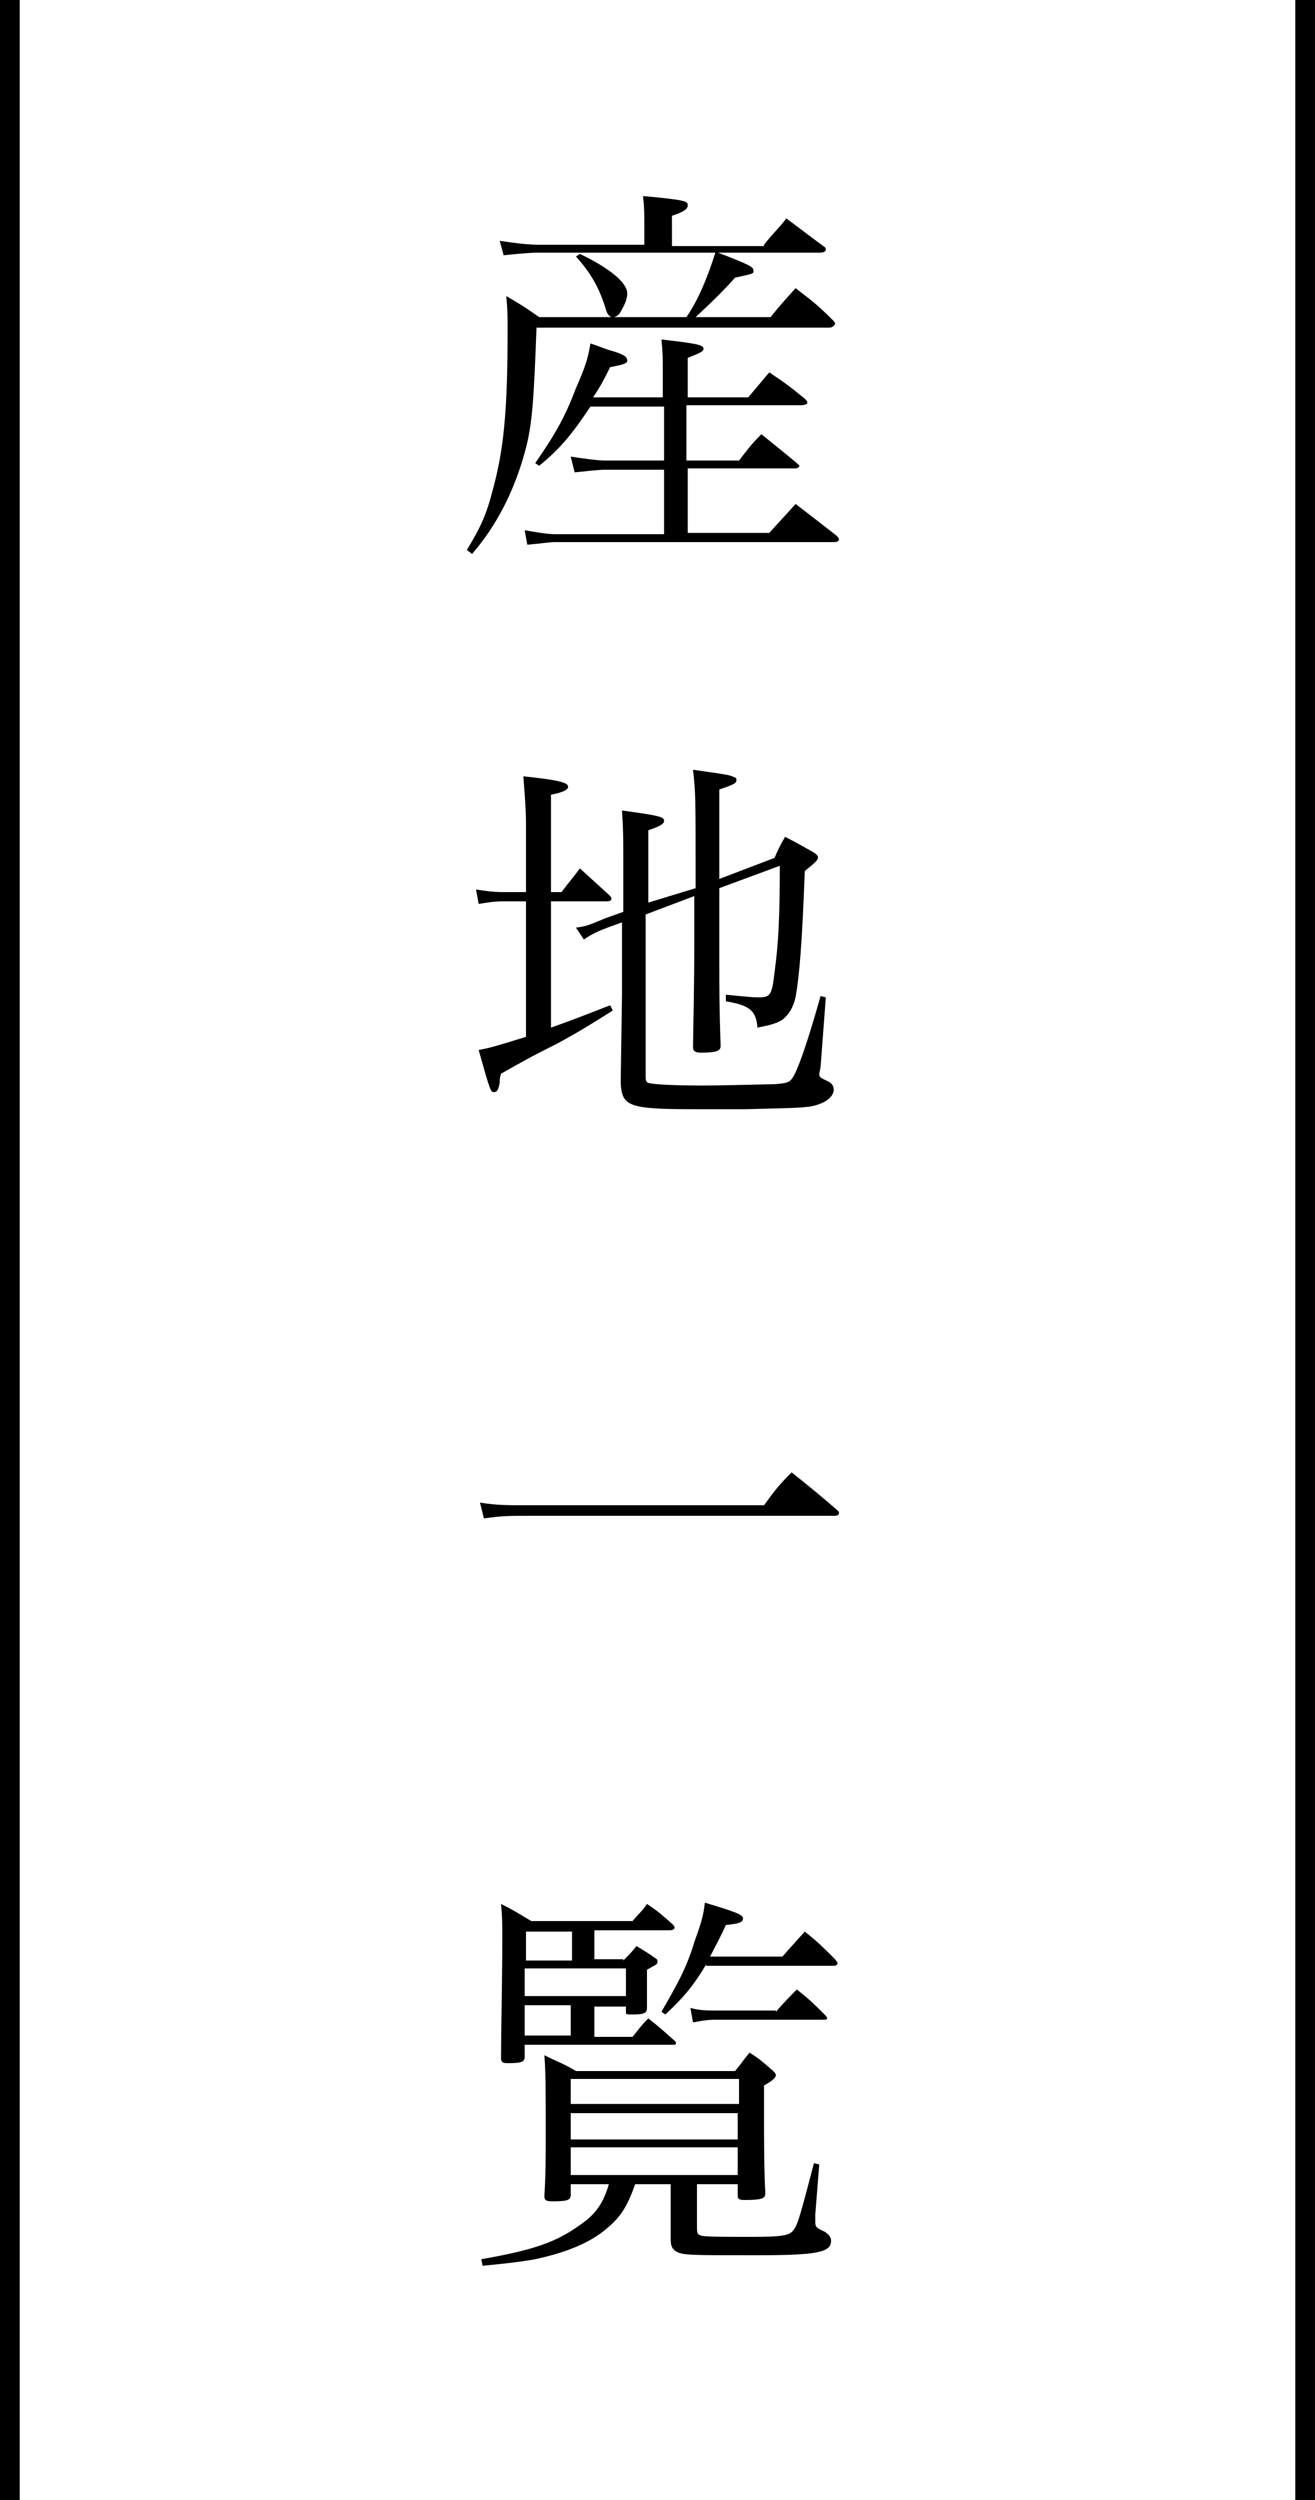
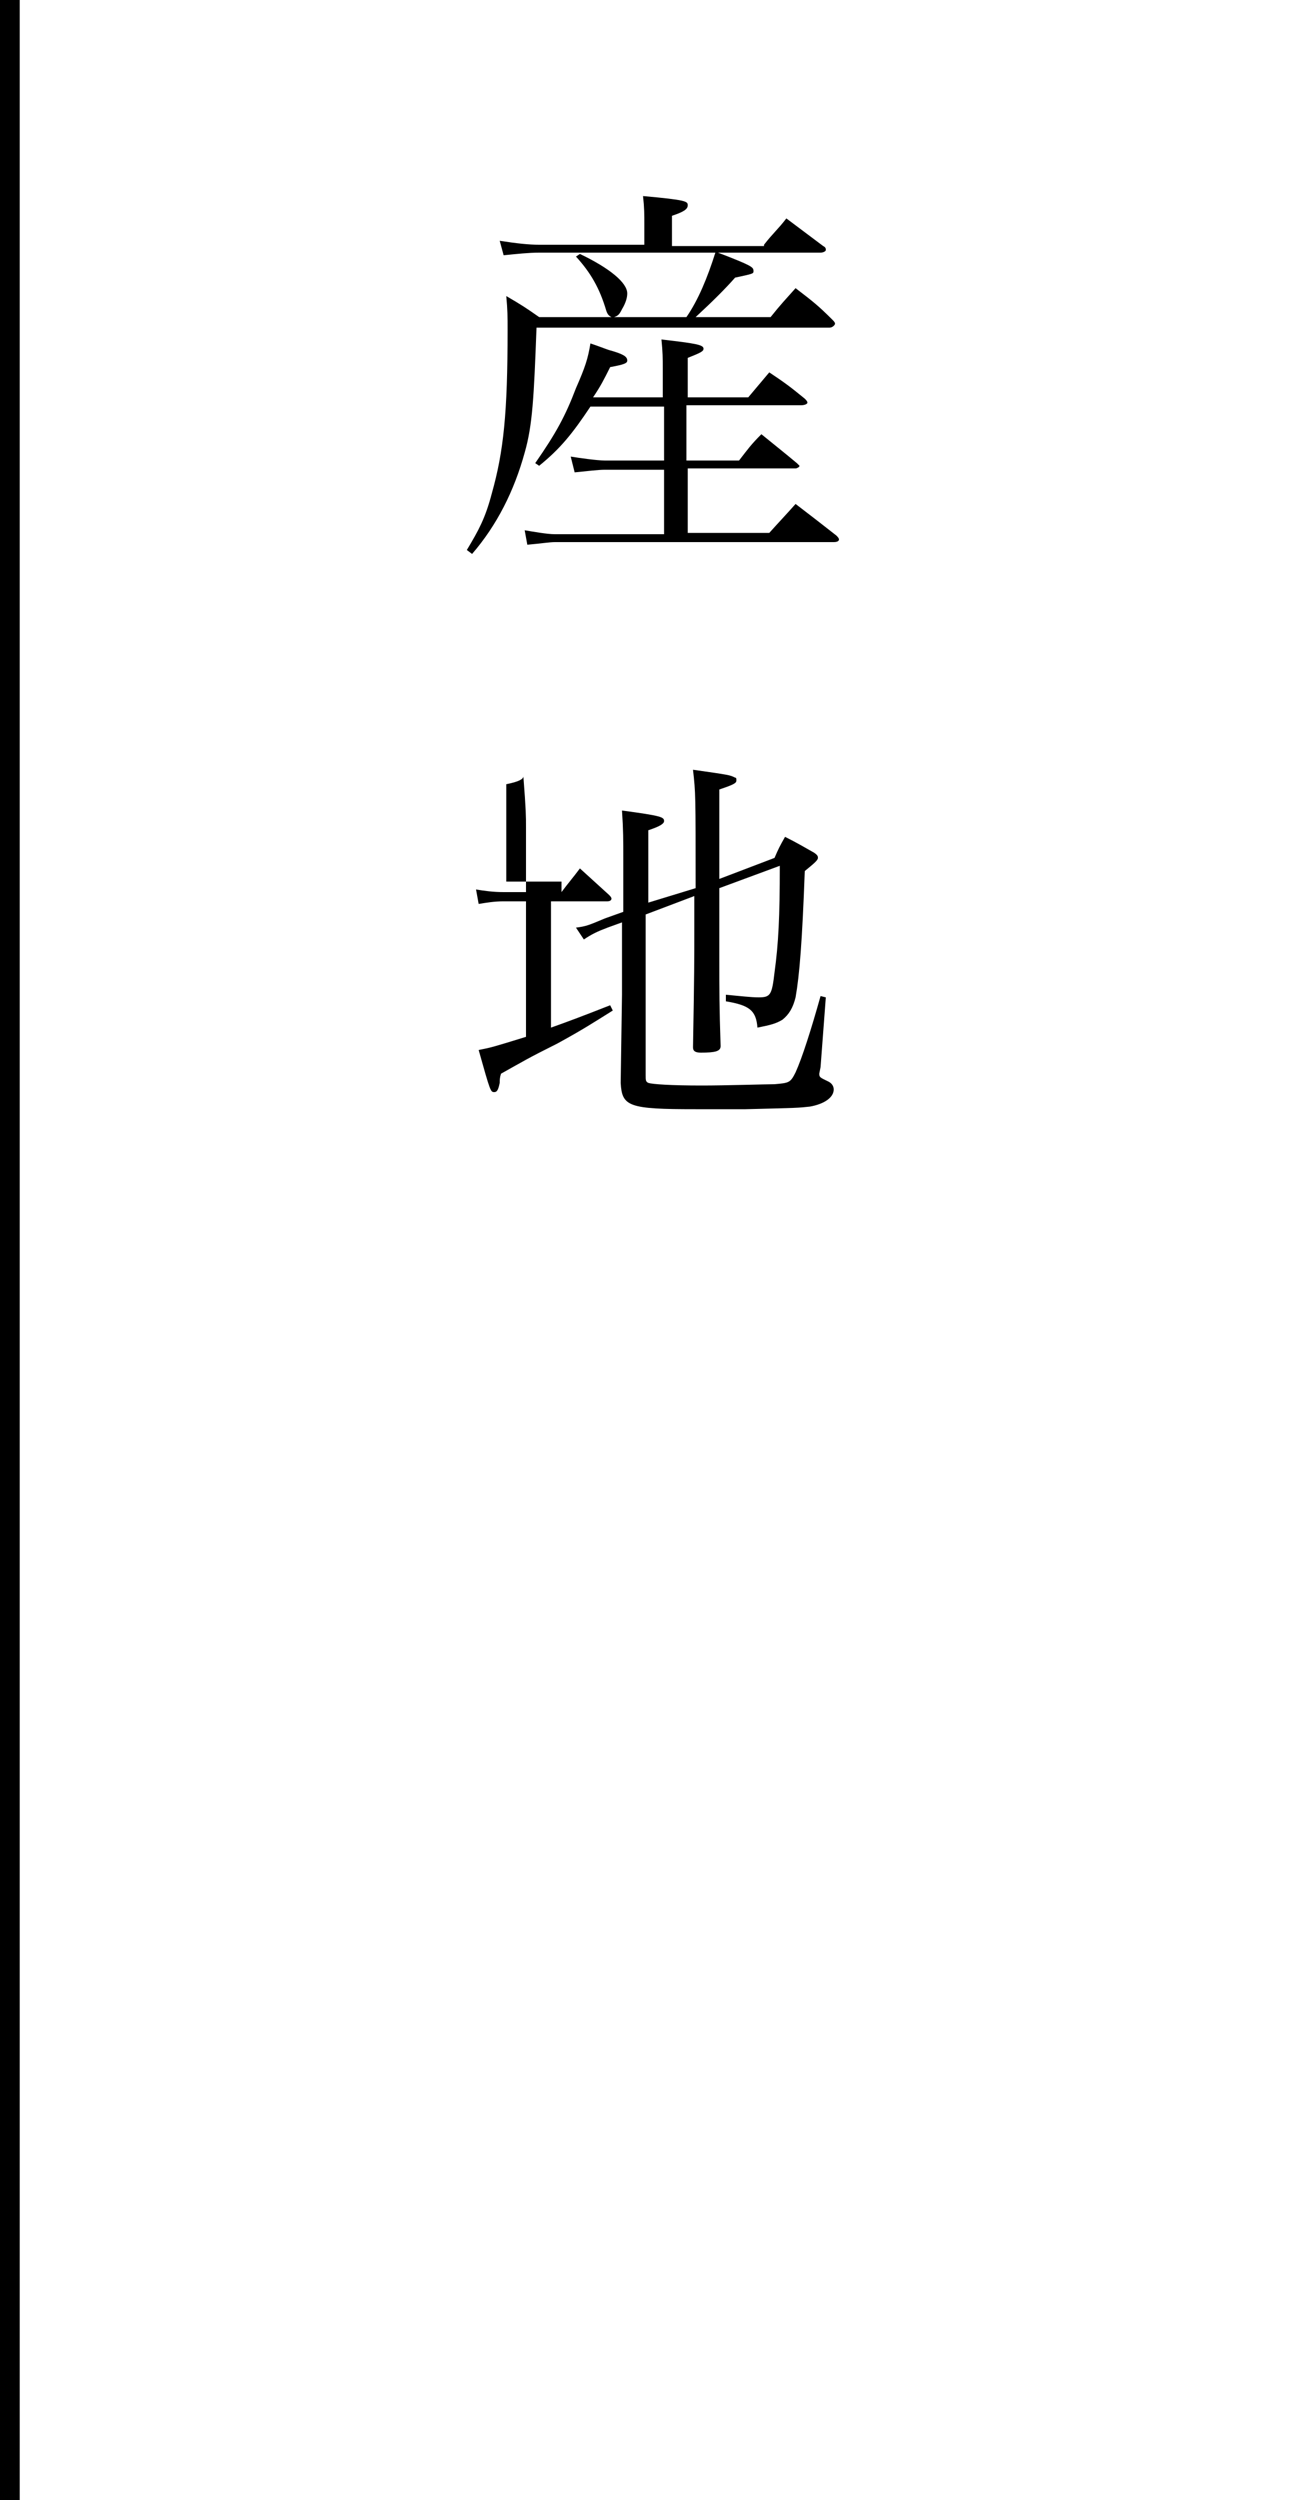
<svg xmlns="http://www.w3.org/2000/svg" width="100px" height="190px" viewBox="0 0 100 190">
  <style type="text/css">
	.st0{fill:none;stroke:#000000;stroke-width:2;stroke-miterlimit:10;}
</style>
  <g>
    <g>
      <path d="M58.1,18.6c0.7-0.9,1-1.1,1.7-2c1.2,0.9,1.6,1.2,2.8,2.1c0.2,0.1,0.2,0.2,0.2,0.3c0,0.1-0.2,0.2-0.4,0.2h-7.8    c2.6,1,2.7,1.1,2.7,1.4c0,0.2,0,0.2-1.4,0.5c-0.7,0.8-1.7,1.8-3,3h5.7c0.8-1,1.1-1.3,1.9-2.2c1.3,1,1.7,1.3,2.8,2.4    c0.1,0.1,0.2,0.2,0.2,0.3c0,0.1-0.2,0.3-0.4,0.3H40.8c-0.2,5.3-0.3,7.4-0.9,9.5c-0.8,2.9-2.1,5.5-4,7.7l-0.4-0.3    c0.9-1.5,1.4-2.4,1.9-4.3c0.9-3.2,1.2-6.1,1.2-12.4c0-1.1,0-1.5-0.1-2.6c1.2,0.7,1.5,0.9,2.5,1.6h5.5c-0.2-0.1-0.3-0.2-0.4-0.5    c-0.5-1.7-1.2-2.9-2.3-4.1l0.3-0.2c2.3,1.1,3.6,2.2,3.6,3c0,0.3-0.1,0.7-0.4,1.2c-0.2,0.4-0.3,0.5-0.6,0.6h5.5    c0.9-1.3,1.6-3,2.2-4.9H41c-0.8,0-1.7,0.1-2.7,0.2L38,18.3c1.3,0.2,2.2,0.3,3,0.3h8v-1.5c0-0.8,0-1.3-0.1-2.2    c3.3,0.3,3.4,0.4,3.4,0.7c0,0.3-0.3,0.5-1.2,0.8v2.3H58.1z M50.4,30.2V28c0-0.8,0-1.2-0.1-2.2c2.6,0.3,3.2,0.4,3.2,0.7    c0,0.2-0.2,0.3-1.2,0.7v3h4.6l1.6-1.9c1.2,0.8,1.6,1.1,2.7,2c0.1,0.1,0.2,0.2,0.2,0.3c0,0.1-0.2,0.2-0.5,0.2h-8.7V35h4    c0.7-0.9,0.9-1.2,1.7-2c1.1,0.9,1.5,1.2,2.7,2.2c0.1,0.1,0.2,0.2,0.2,0.2c0,0.1-0.2,0.2-0.3,0.2h-8.2v4.9h6.2c0.9-1,1.2-1.3,2-2.2    c1.3,1,1.7,1.3,3.1,2.4c0.1,0.1,0.2,0.2,0.2,0.3c0,0.1-0.1,0.2-0.4,0.2H42.2c-0.4,0-1,0.1-2.1,0.2l-0.2-1.1    c0.6,0.1,1.7,0.3,2.3,0.3h8.3v-4.9h-4.5c-0.5,0-1.3,0.1-2.3,0.2l-0.3-1.2c0.6,0.1,2,0.3,2.6,0.3h4.5v-4.1h-5.6    c-1.4,2.1-2.3,3.2-3.9,4.5l-0.3-0.2c1.6-2.3,2.3-3.6,3.1-5.7c0.7-1.6,0.9-2.2,1.1-3.4c0.6,0.2,1.1,0.4,1.4,0.5    c1.1,0.3,1.4,0.5,1.4,0.8c0,0.2-0.2,0.3-1.3,0.5c-0.5,1-0.7,1.4-1.3,2.3H50.4z" />
-       <path d="M42.7,67.8c0.6-0.8,0.8-1,1.4-1.8c1.1,1,1.1,1,2.2,2c0.1,0.1,0.2,0.2,0.2,0.3c0,0.1-0.1,0.2-0.3,0.2h-4.3v9.6    c1.4-0.5,2.2-0.8,4.5-1.7l0.2,0.4c-1.6,1-2.2,1.4-4.2,2.5c-2.4,1.2-2.5,1.3-4.3,2.3c-0.1,0.3-0.1,0.5-0.1,0.7    c-0.1,0.5-0.2,0.7-0.4,0.7c-0.3,0-0.3,0-1.2-3.2c1-0.2,1-0.2,3.6-1V68.5h-1.7c-0.7,0-1.3,0.1-1.9,0.2l-0.2-1.1    c0.6,0.1,1.3,0.2,2.1,0.2h1.7v-4.9c0-0.9,0-1.3-0.2-3.9c2.9,0.3,3.4,0.5,3.4,0.8c0,0.2-0.3,0.4-1.3,0.6v7.4H42.7z M52.9,67.5    c0-7.2,0-7.2-0.2-9c2.8,0.4,2.8,0.4,3.2,0.6c0.1,0,0.1,0.1,0.1,0.2c0,0.2-0.1,0.3-1.3,0.7v6.8l4.2-1.6c0.3-0.7,0.4-0.9,0.8-1.6    c1,0.5,1.3,0.7,2.2,1.2c0.3,0.2,0.3,0.3,0.3,0.4c0,0.2-0.4,0.5-1,1c-0.2,5.4-0.4,7.9-0.7,9.6c-0.2,0.8-0.5,1.3-1,1.7    c-0.5,0.3-0.9,0.4-1.9,0.6c-0.1-1.3-0.6-1.7-2.4-2v-0.5c1.1,0.1,1.9,0.2,2.5,0.2c0.9,0,1-0.2,1.2-1.9c0.3-2.2,0.4-4.2,0.4-8.1    l-4.6,1.7v5.1c0,2.8,0,3.9,0.1,6.9c0,0.4-0.4,0.5-1.5,0.5c-0.4,0-0.6-0.1-0.6-0.4c0.1-5.6,0.1-6.7,0.1-9.1v-2.4l-3.7,1.4v12.2    c0,0.4,0,0.5,0.2,0.6c0.3,0.1,1.7,0.2,4.1,0.2c1.7,0,4.9-0.1,5.5-0.1c1.1-0.1,1.2-0.1,1.6-0.9c0.5-1.1,1.2-3.3,1.9-5.8l0.4,0.1    l-0.4,5.3c-0.1,0.5-0.1,0.5-0.1,0.5c0,0.3,0.1,0.3,0.7,0.6c0.2,0.1,0.4,0.3,0.4,0.6c0,0.6-0.7,1.1-1.8,1.3    c-0.9,0.1-0.9,0.1-4.9,0.2c-3.1,0-3.2,0-3.8,0c-5.1,0-5.6-0.2-5.7-2l0.1-6.7v-5.5l-1.1,0.4c-0.8,0.3-1.2,0.5-1.8,0.9l-0.6-0.9    c0.8-0.1,1-0.2,2.2-0.7l1.4-0.5v-3.9c0-1.6,0-2.3-0.1-3.8c3,0.4,3.2,0.5,3.2,0.8c0,0.2-0.3,0.4-1.2,0.7v5.5L52.9,67.5z" />
-       <path d="M36.5,114.2c1.3,0.2,2,0.2,3.9,0.2h17.7c0.8-1.1,1.1-1.5,2.1-2.5c1.5,1.2,2,1.6,3.5,2.9c0.1,0.1,0.1,0.1,0.1,0.2    c0,0.1-0.1,0.2-0.3,0.2h-23c-1.8,0-2.3,0-3.7,0.2L36.5,114.2z" />
-       <path d="M43.4,166v0.8c0,0.4-0.2,0.5-1.4,0.5c-0.5,0-0.6-0.1-0.6-0.4c0.1-1.8,0.1-2.6,0.1-4.9c0-3.4,0-4.3-0.1-5.8    c1,0.5,1.4,0.6,2.4,1.2h12.1c0.5-0.6,0.6-0.8,1.1-1.4c0.8,0.5,1,0.7,1.8,1.4c0.1,0.1,0.2,0.2,0.2,0.3c0,0.2-0.2,0.4-0.9,0.8    c0,0.8,0,1.1,0,1.9c0,2.1,0,4.4,0.1,6.3c0,0.4-0.3,0.5-1.6,0.5c-0.4,0-0.5-0.1-0.5-0.3V166h-3.1v3.1c0,0.6,0,0.7,0.3,0.8    c0.2,0.1,1.7,0.1,3.9,0.1c2.4,0,2.9-0.1,3.2-0.6c0.3-0.4,0.6-1.6,1.5-5l0.4,0.1l-0.3,3.8c0,0.4,0,0.5,0,0.5c0,0.4,0,0.5,0.7,0.8    c0.3,0.2,0.5,0.4,0.5,0.7c0,0.9-1.1,1.1-5.8,1.1c-5,0-5.5,0-6-0.3c-0.3-0.2-0.4-0.4-0.4-1c0-0.7,0-1,0-1.1V166h-2.7    c-0.6,1.7-1.1,2.5-2.2,3.4c-1.3,1.1-3.1,1.8-5.4,2.3c-1.1,0.2-2,0.3-4,0.5l-0.1-0.5c4-0.7,5.7-1.3,7.5-2.6    c1.2-0.8,1.8-1.7,2.2-3.1H43.4z M47.4,149c0.5-0.5,0.6-0.6,1-1.1c0.5,0.3,1,0.6,1.4,0.9c0.2,0.1,0.2,0.2,0.2,0.3    c0,0.2-0.1,0.2-0.8,0.6c0,0.4,0,0.6,0,0.8c0,0.4,0,0.5,0,2.1c0,0.4-0.2,0.5-1.1,0.5c-0.5,0-0.5,0-0.5-0.2v-0.4h-2.4v2.3h2.9    c0.5-0.6,0.6-0.8,1.2-1.4c0.9,0.7,1.1,0.9,2,1.7c0.1,0.1,0.1,0.1,0.1,0.2s-0.1,0.1-0.2,0.1H39.9v0.9c0,0.4-0.2,0.5-1.3,0.5    c-0.4,0-0.5-0.1-0.5-0.4c0-1.7,0.1-6.3,0.1-9.2c0-0.8,0-1.5-0.1-2.5c1,0.5,1.3,0.7,2.3,1.3h7.7c0.5-0.6,0.7-0.7,1.1-1.3    c0.9,0.6,1.1,0.8,1.9,1.5c0.1,0.1,0.2,0.2,0.2,0.3c0,0.1-0.1,0.2-0.4,0.2h-5.7v2.2H47.4z M43.5,146.8h-3.5v2.2h3.5V146.8z     M39.9,151.7h7.7v-2.1h-7.7V151.7z M39.9,154.7h3.5v-2.3h-3.5V154.7z M56.2,159.9V158H43.4v1.9H56.2z M43.4,160.6v2h12.7v-2H43.4z     M43.4,163.2v2.1h12.7v-2.1H43.4z M53.7,149.3c-0.9,1.5-1.6,2.4-3.1,3.8l-0.3-0.2c1.2-2.1,1.9-3.3,2.5-5.3c0.5-1.4,0.7-2,0.8-3    c2.3,0.7,2.9,0.9,2.9,1.2s-0.3,0.4-1.3,0.5c-0.5,1.1-0.8,1.6-1.2,2.4h5.5c0.7-0.8,0.9-1,1.7-1.9c1,0.8,1.3,1.1,2.3,2.1    c0.1,0.1,0.2,0.3,0.2,0.3c0,0.1-0.1,0.2-0.3,0.2H53.7z M59,152.9c0.7-0.8,0.9-1,1.6-1.7c1,0.8,1.3,1.1,2.1,1.9    c0.1,0.1,0.2,0.2,0.2,0.3s-0.1,0.1-0.3,0.1h-8.2c-0.7,0-1.1,0.1-1.7,0.2l-0.2-1.1c0.7,0.2,1.3,0.2,2,0.2H59z" />
+       <path d="M42.7,67.8c0.6-0.8,0.8-1,1.4-1.8c1.1,1,1.1,1,2.2,2c0.1,0.1,0.2,0.2,0.2,0.3c0,0.1-0.1,0.2-0.3,0.2h-4.3v9.6    c1.4-0.5,2.2-0.8,4.5-1.7l0.2,0.4c-1.6,1-2.2,1.4-4.2,2.5c-2.4,1.2-2.5,1.3-4.3,2.3c-0.1,0.3-0.1,0.5-0.1,0.7    c-0.1,0.5-0.2,0.7-0.4,0.7c-0.3,0-0.3,0-1.2-3.2c1-0.2,1-0.2,3.6-1V68.5h-1.7c-0.7,0-1.3,0.1-1.9,0.2l-0.2-1.1    c0.6,0.1,1.3,0.2,2.1,0.2h1.7v-4.9c0-0.9,0-1.3-0.2-3.9c0,0.2-0.3,0.4-1.3,0.6v7.4H42.7z M52.9,67.5    c0-7.2,0-7.2-0.2-9c2.8,0.4,2.8,0.4,3.2,0.6c0.1,0,0.1,0.1,0.1,0.2c0,0.2-0.1,0.3-1.3,0.7v6.8l4.2-1.6c0.3-0.7,0.4-0.9,0.8-1.6    c1,0.5,1.3,0.7,2.2,1.2c0.3,0.2,0.3,0.3,0.3,0.4c0,0.2-0.4,0.5-1,1c-0.2,5.4-0.4,7.9-0.7,9.6c-0.2,0.8-0.5,1.3-1,1.7    c-0.5,0.3-0.9,0.4-1.9,0.6c-0.1-1.3-0.6-1.7-2.4-2v-0.5c1.1,0.1,1.9,0.2,2.5,0.2c0.9,0,1-0.2,1.2-1.9c0.3-2.2,0.4-4.2,0.4-8.1    l-4.6,1.7v5.1c0,2.8,0,3.9,0.1,6.9c0,0.4-0.4,0.5-1.5,0.5c-0.4,0-0.6-0.1-0.6-0.4c0.1-5.6,0.1-6.7,0.1-9.1v-2.4l-3.7,1.4v12.2    c0,0.4,0,0.5,0.2,0.6c0.3,0.1,1.7,0.2,4.1,0.2c1.7,0,4.9-0.1,5.5-0.1c1.1-0.1,1.2-0.1,1.6-0.9c0.5-1.1,1.2-3.3,1.9-5.8l0.4,0.1    l-0.4,5.3c-0.1,0.5-0.1,0.5-0.1,0.5c0,0.3,0.1,0.3,0.7,0.6c0.2,0.1,0.4,0.3,0.4,0.6c0,0.6-0.7,1.1-1.8,1.3    c-0.9,0.1-0.9,0.1-4.9,0.2c-3.1,0-3.2,0-3.8,0c-5.1,0-5.6-0.2-5.7-2l0.1-6.7v-5.5l-1.1,0.4c-0.8,0.3-1.2,0.5-1.8,0.9l-0.6-0.9    c0.8-0.1,1-0.2,2.2-0.7l1.4-0.5v-3.9c0-1.6,0-2.3-0.1-3.8c3,0.4,3.2,0.5,3.2,0.8c0,0.2-0.3,0.4-1.2,0.7v5.5L52.9,67.5z" />
    </g>
-     <line class="st0" x1="99.5" y1="0" x2="99.5" y2="190" />
    <line class="st0" x1="0.5" y1="0" x2="0.5" y2="190" />
  </g>
</svg>